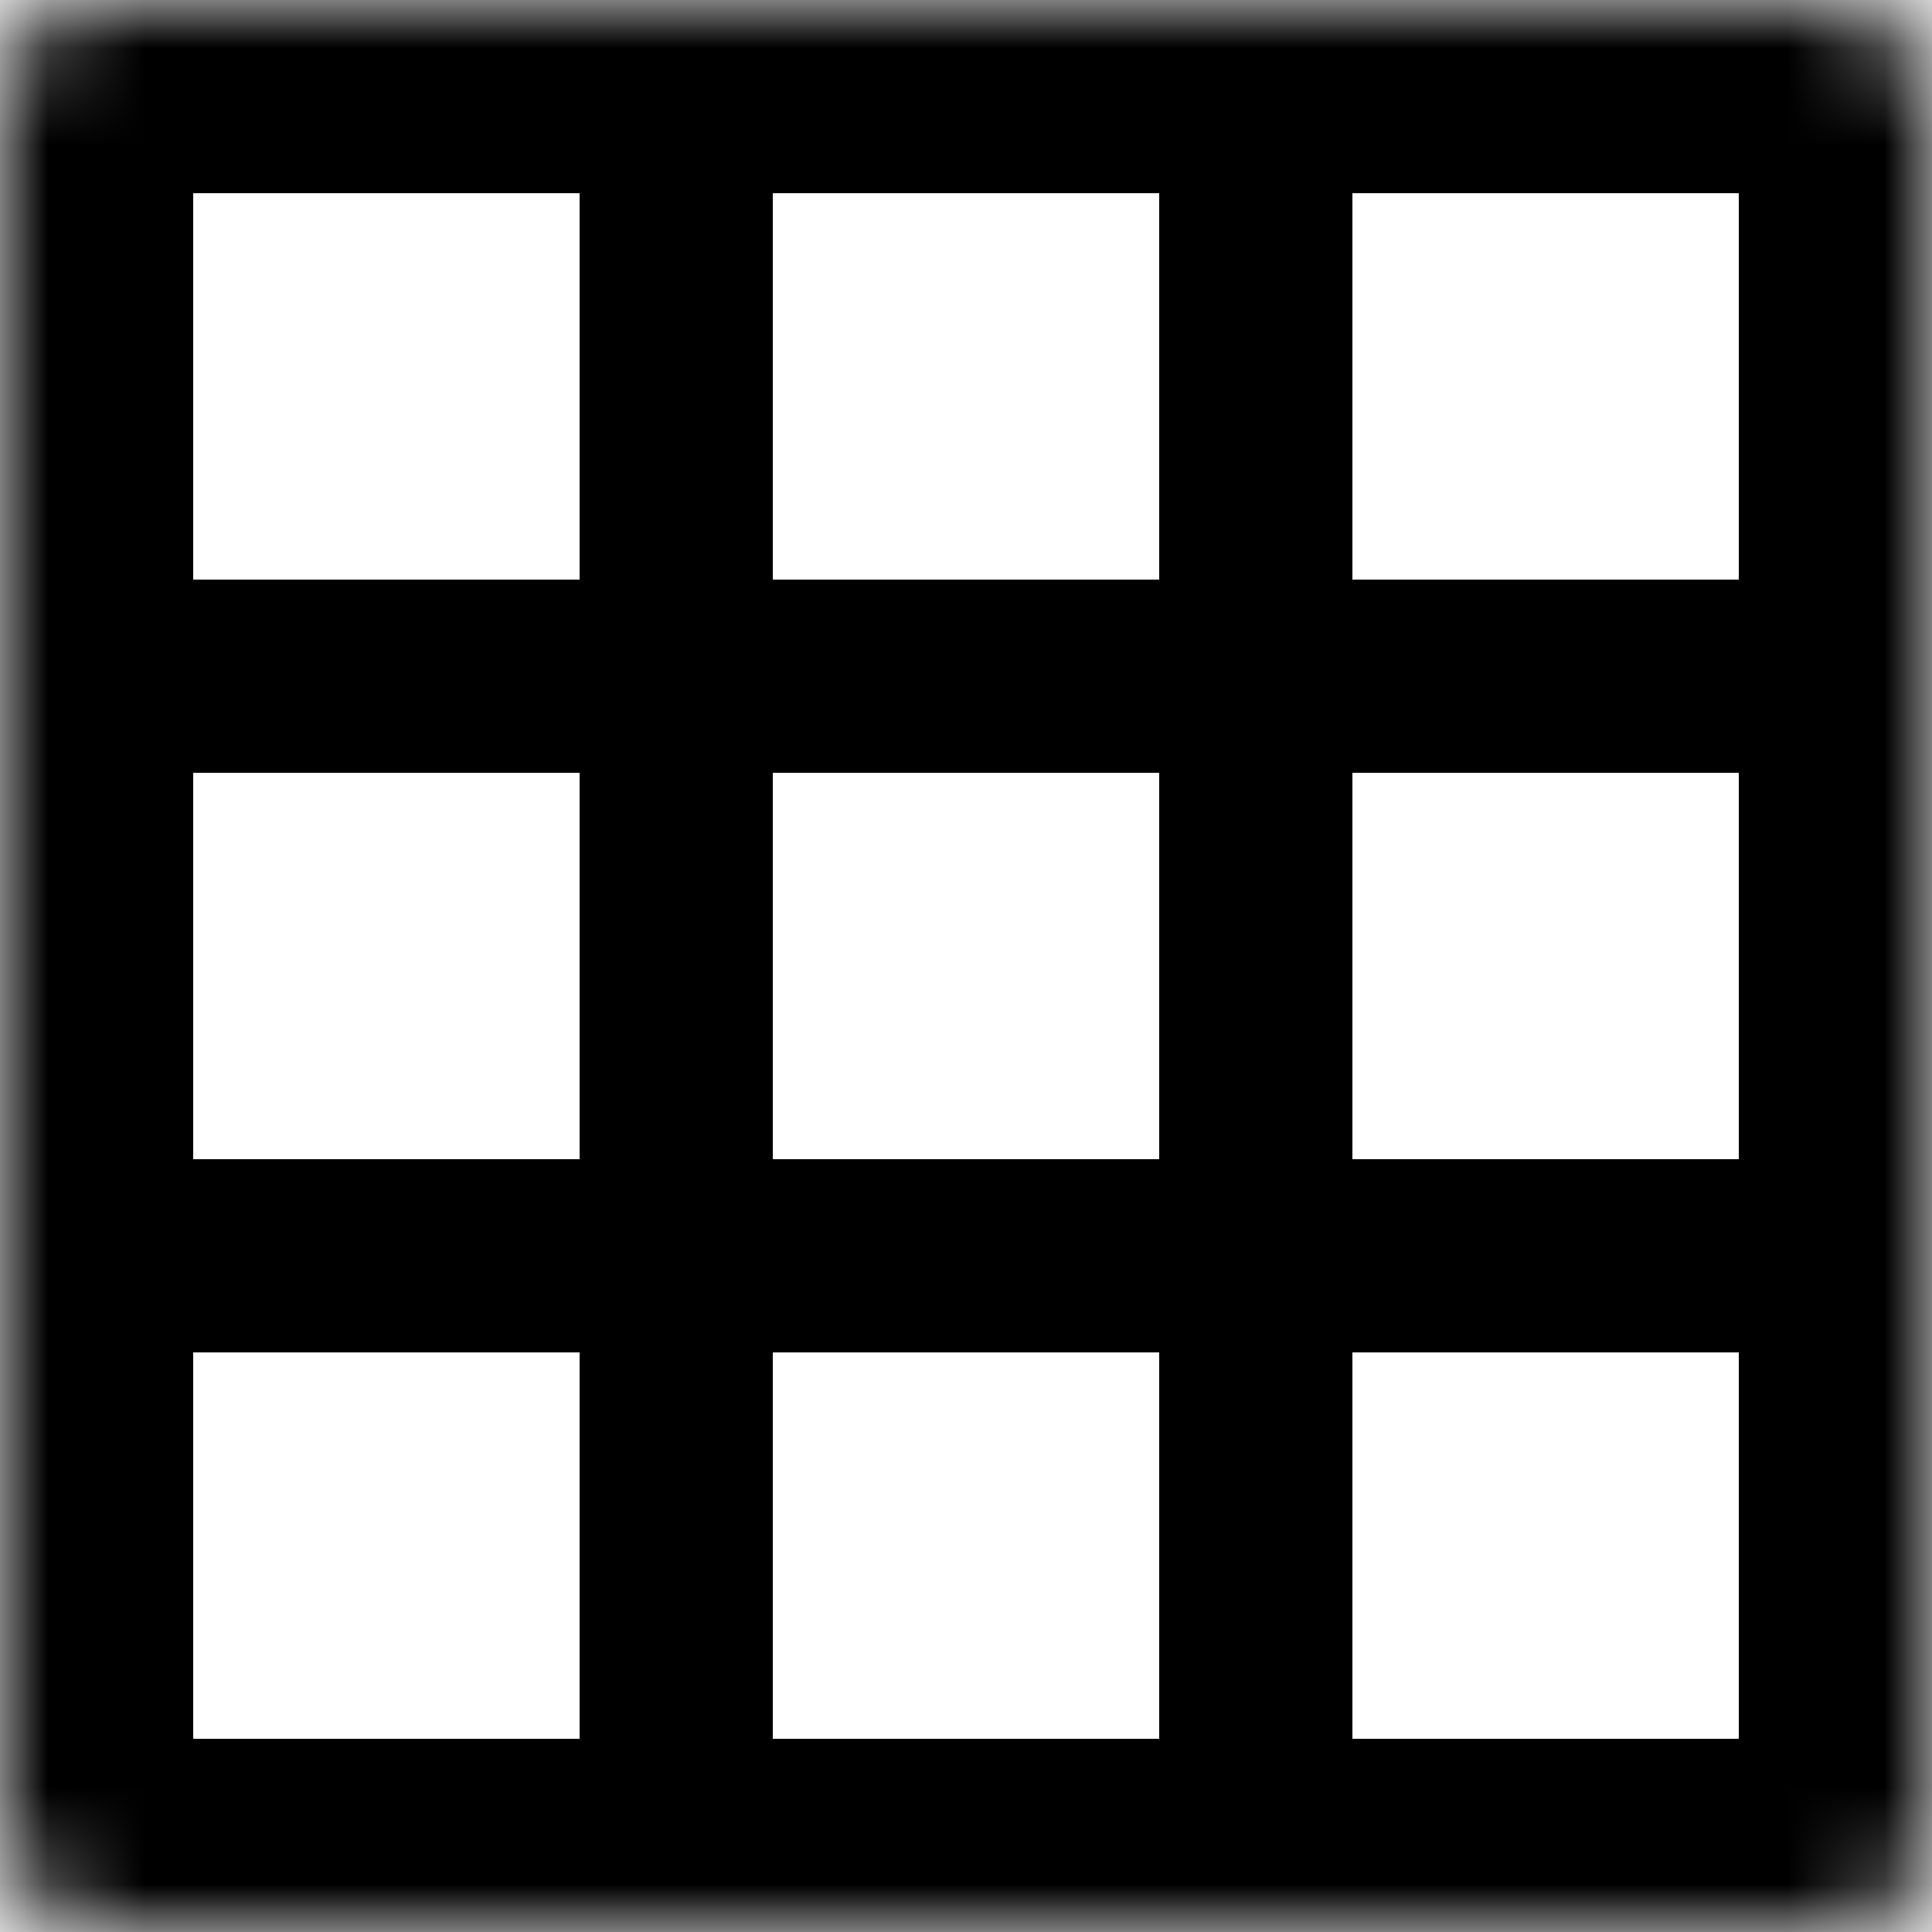
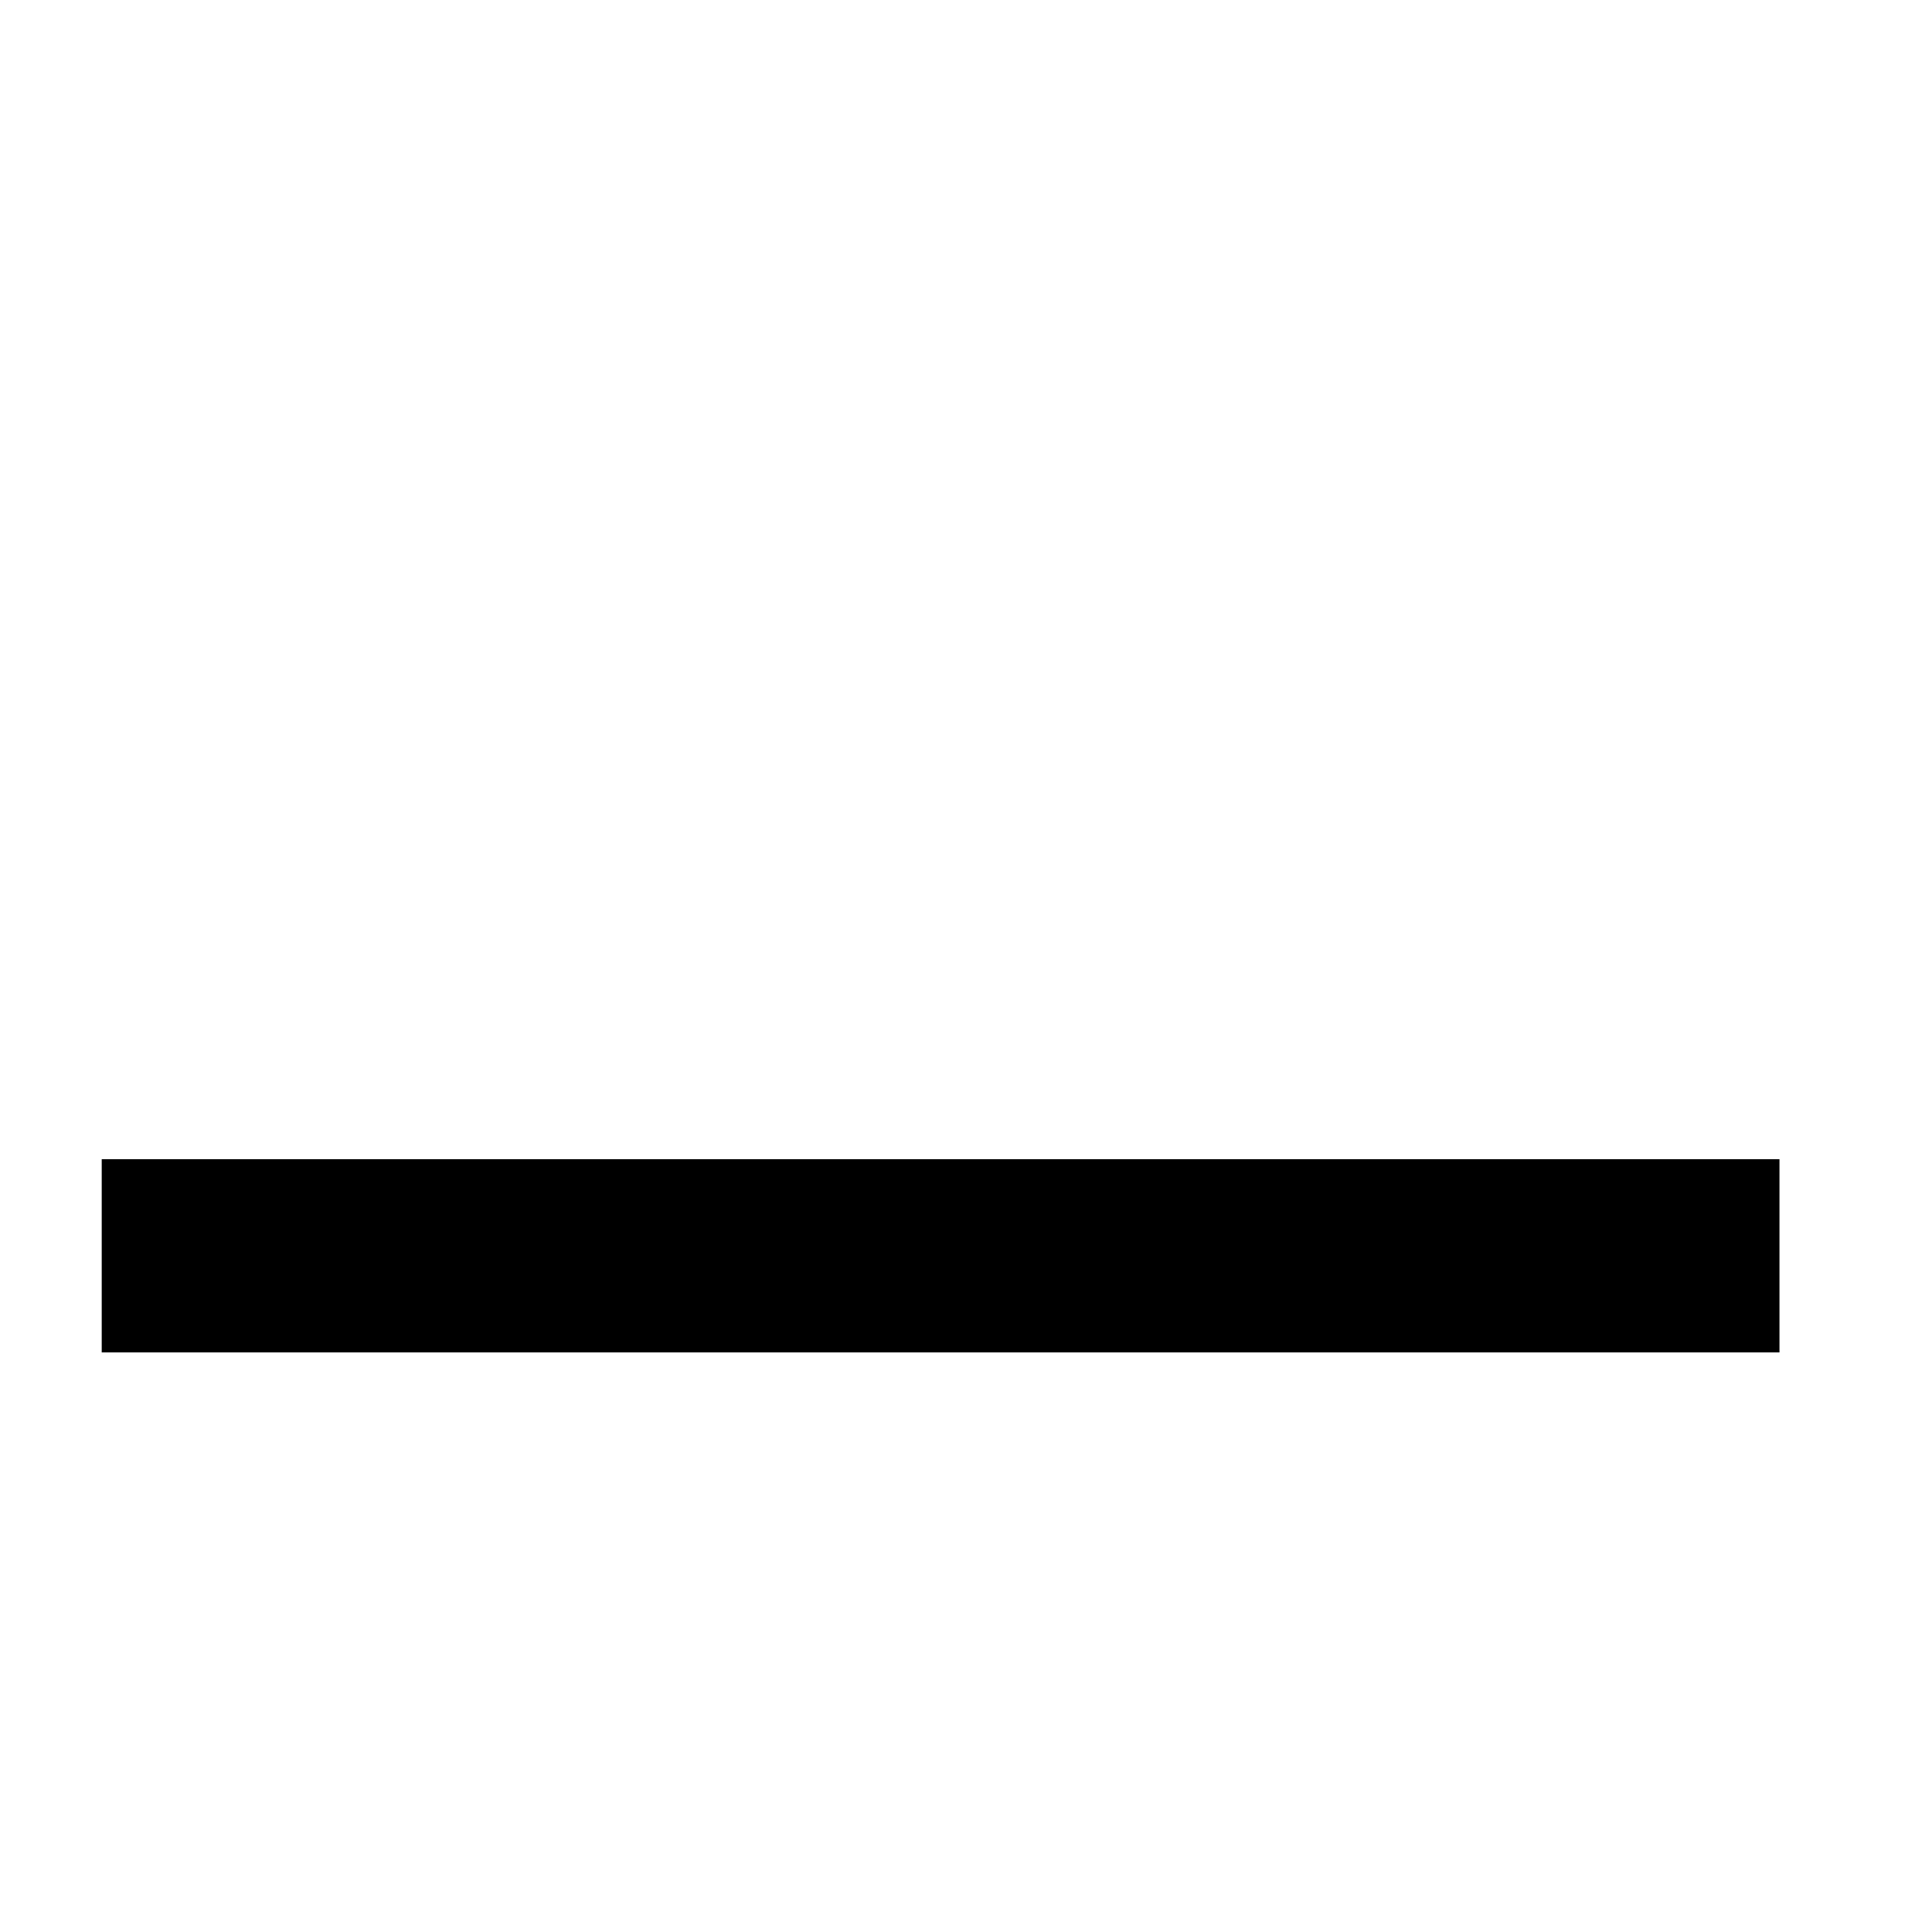
<svg xmlns="http://www.w3.org/2000/svg" width="20" height="20" viewBox="0 0 20 20" fill="none">
  <g id="Group 261">
-     <path id="Vector 8" d="M7 1.5V18" stroke="black" stroke-width="2" />
    <g id="Rectangle 285">
      <mask id="path-2-inside-1_1044_16806" fill="white">
-         <rect width="20" height="20" rx="1" />
-       </mask>
-       <rect width="20" height="20" rx="1" stroke="black" stroke-width="4" mask="url(#path-2-inside-1_1044_16806)" />
+         </mask>
    </g>
-     <path id="Vector 9" d="M13 1.5V18" stroke="black" stroke-width="2" />
-     <path id="Vector 10" d="M18.421 7L1.053 7" stroke="black" stroke-width="2" />
    <path id="Vector 11" d="M18.421 13L1.053 13" stroke="black" stroke-width="2" />
  </g>
</svg>